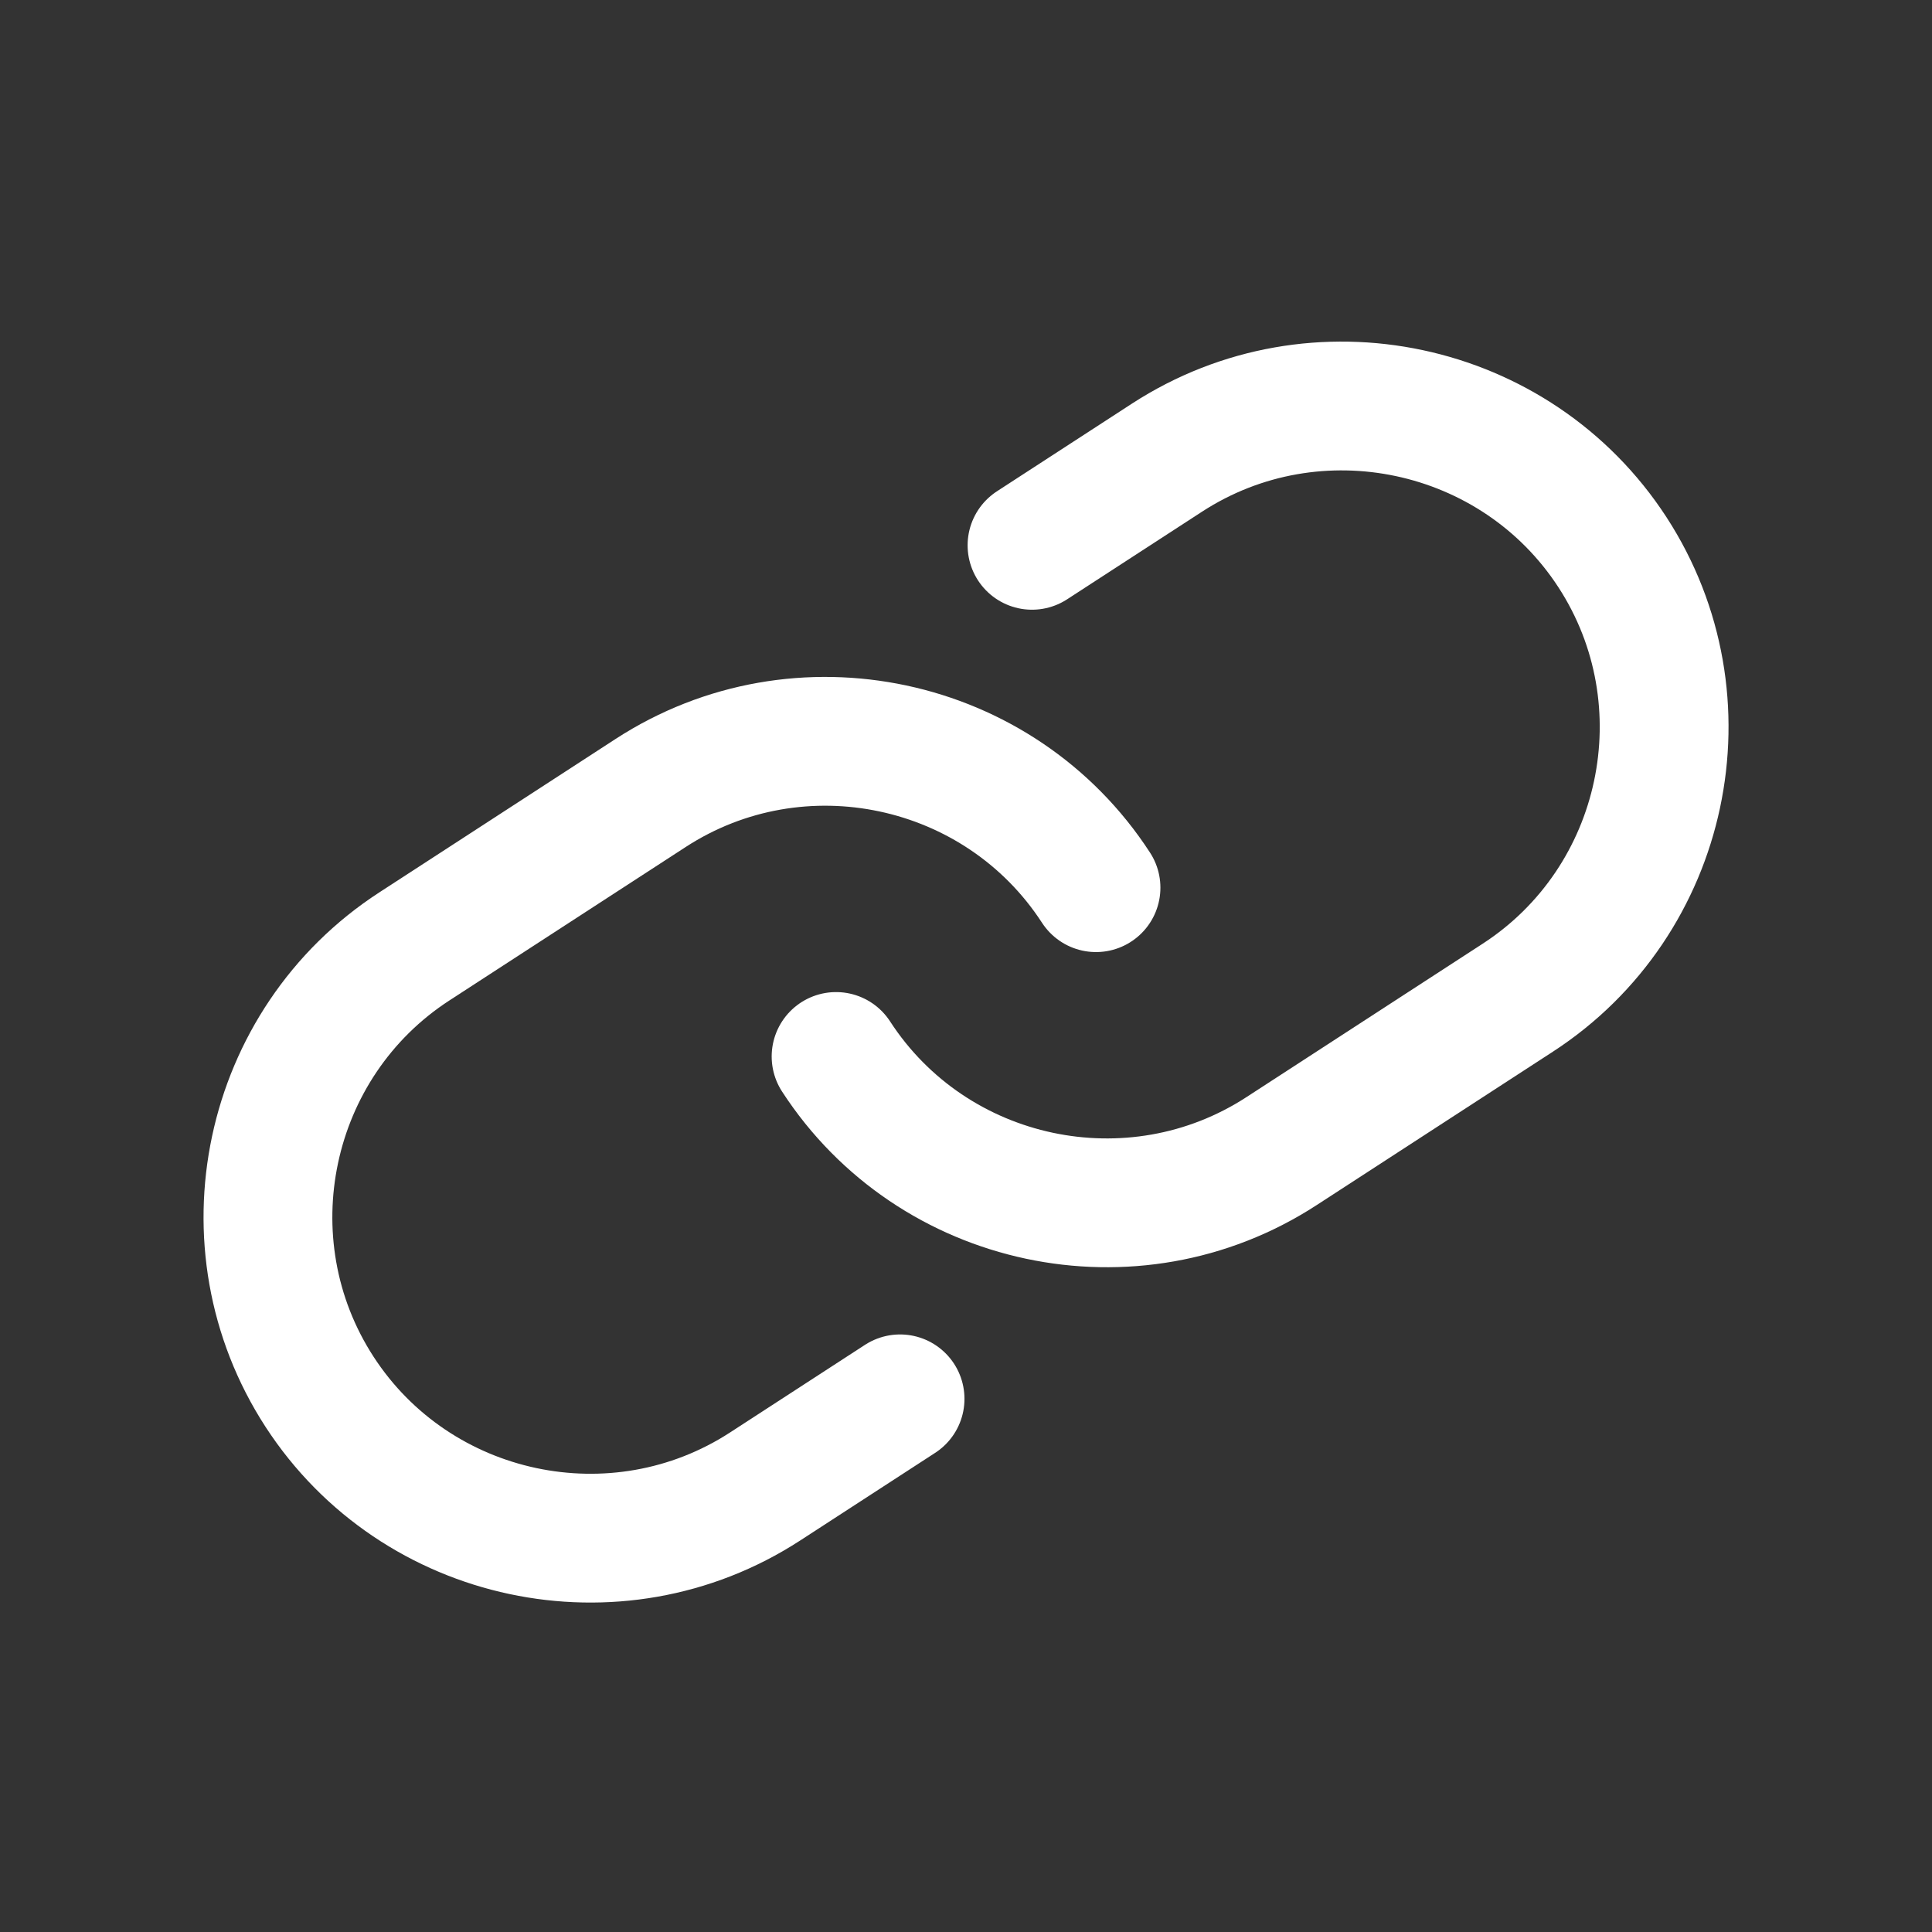
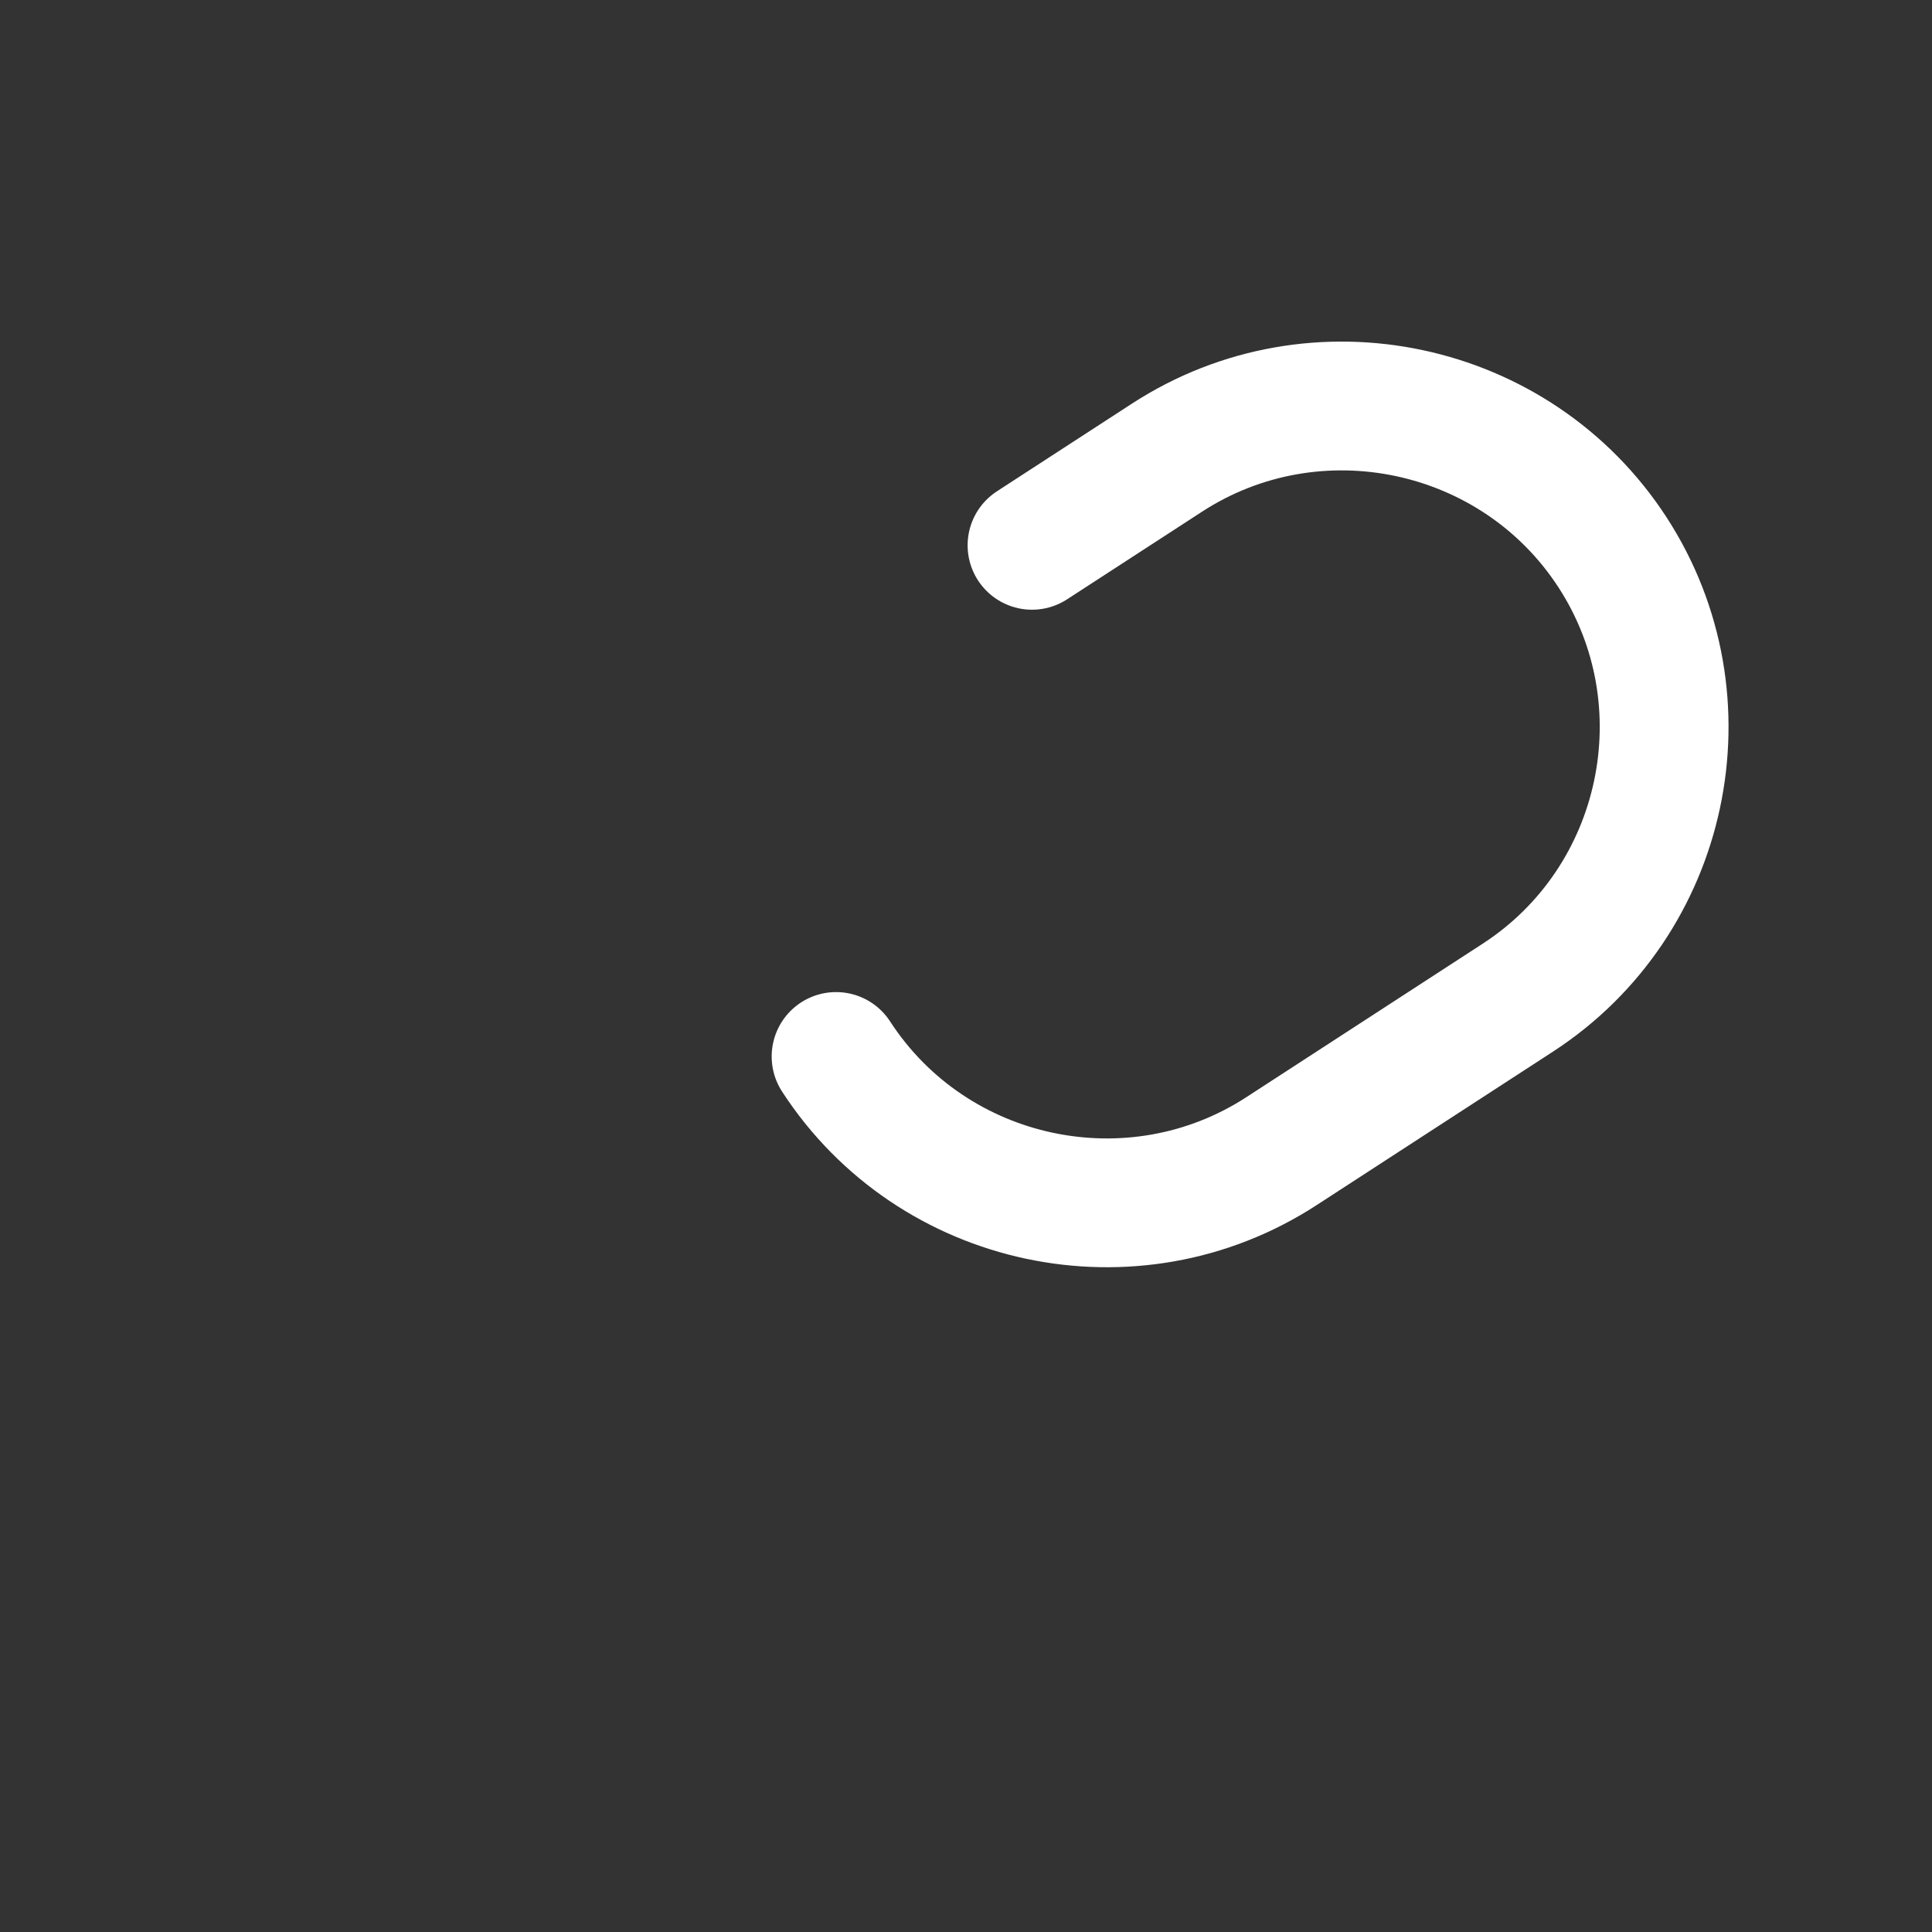
<svg xmlns="http://www.w3.org/2000/svg" width="24px" height="24px" viewBox="0 0 24 24" version="1.1">
  <rect x="0" y="0" width="24" height="24" fill="#333333" stroke="none" />
  <title>icon_24x24_link_white</title>
  <g id="Symbols" stroke="none" stroke-width="1" fill="none" fill-rule="evenodd">
    <g id="Group-2">
-       <path d="M0,24 L24,24 L24,0 L0,0 L0,24 Z M0.461,23.539 L23.539,23.539 L23.539,0.461 L0.461,0.461 L0.461,23.539 Z" id="Fill-1" fill="#FFFFFF" opacity="0" />
      <g id="Group" transform="translate(3.328, 5.043)" stroke="#FFFFFF" stroke-linecap="round" stroke-linejoin="round" stroke-width="1.6">
        <path d="M9.492,1.731 L11.169,0.642 C13.014,-0.556 15.504,-0.027 16.703,1.818 L16.703,1.818 C17.901,3.663 17.372,6.153 15.526,7.351 L12.591,9.257 C10.746,10.456 8.256,9.926 7.058,8.081" id="Stroke-2" />
-         <path d="M7.853,12.334 L6.176,13.423 C4.331,14.621 1.841,14.092 0.642,12.247 L0.642,12.247 C-0.556,10.402 -0.027,7.912 1.819,6.714 L4.754,4.808 C6.599,3.609 9.089,4.139 10.287,5.984" id="Stroke-4" />
      </g>
    </g>
  </g>
</svg>